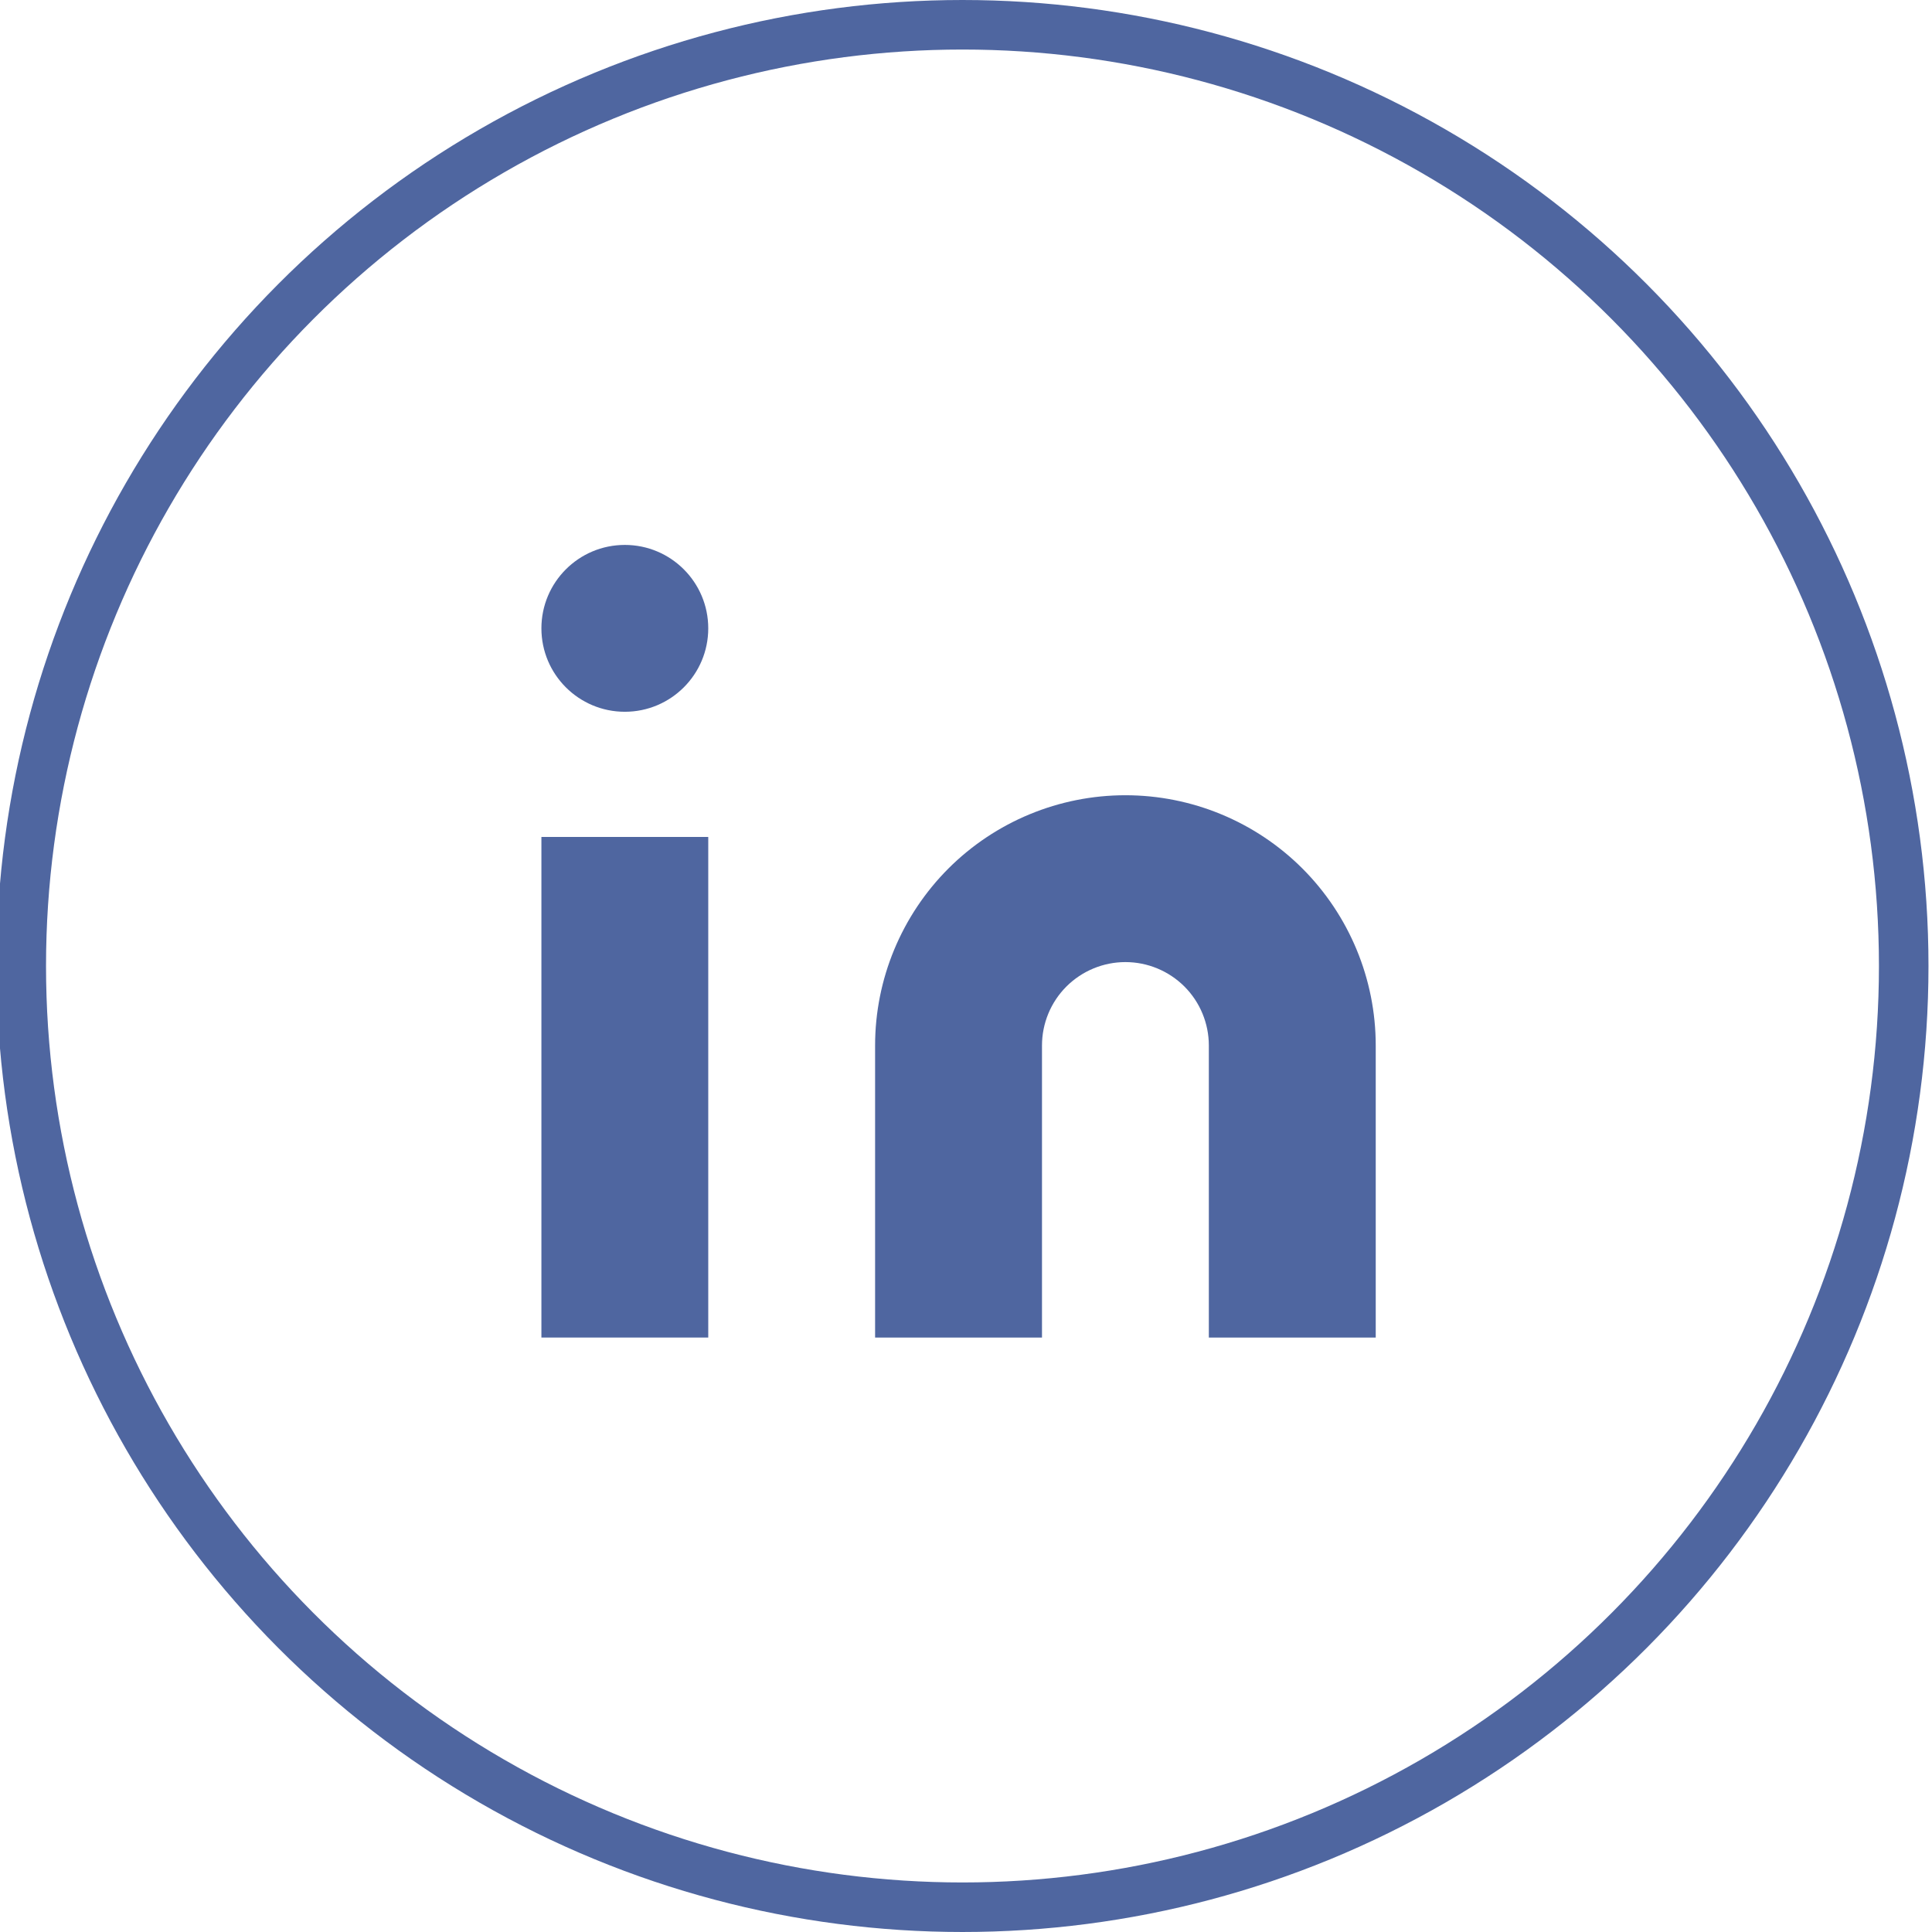
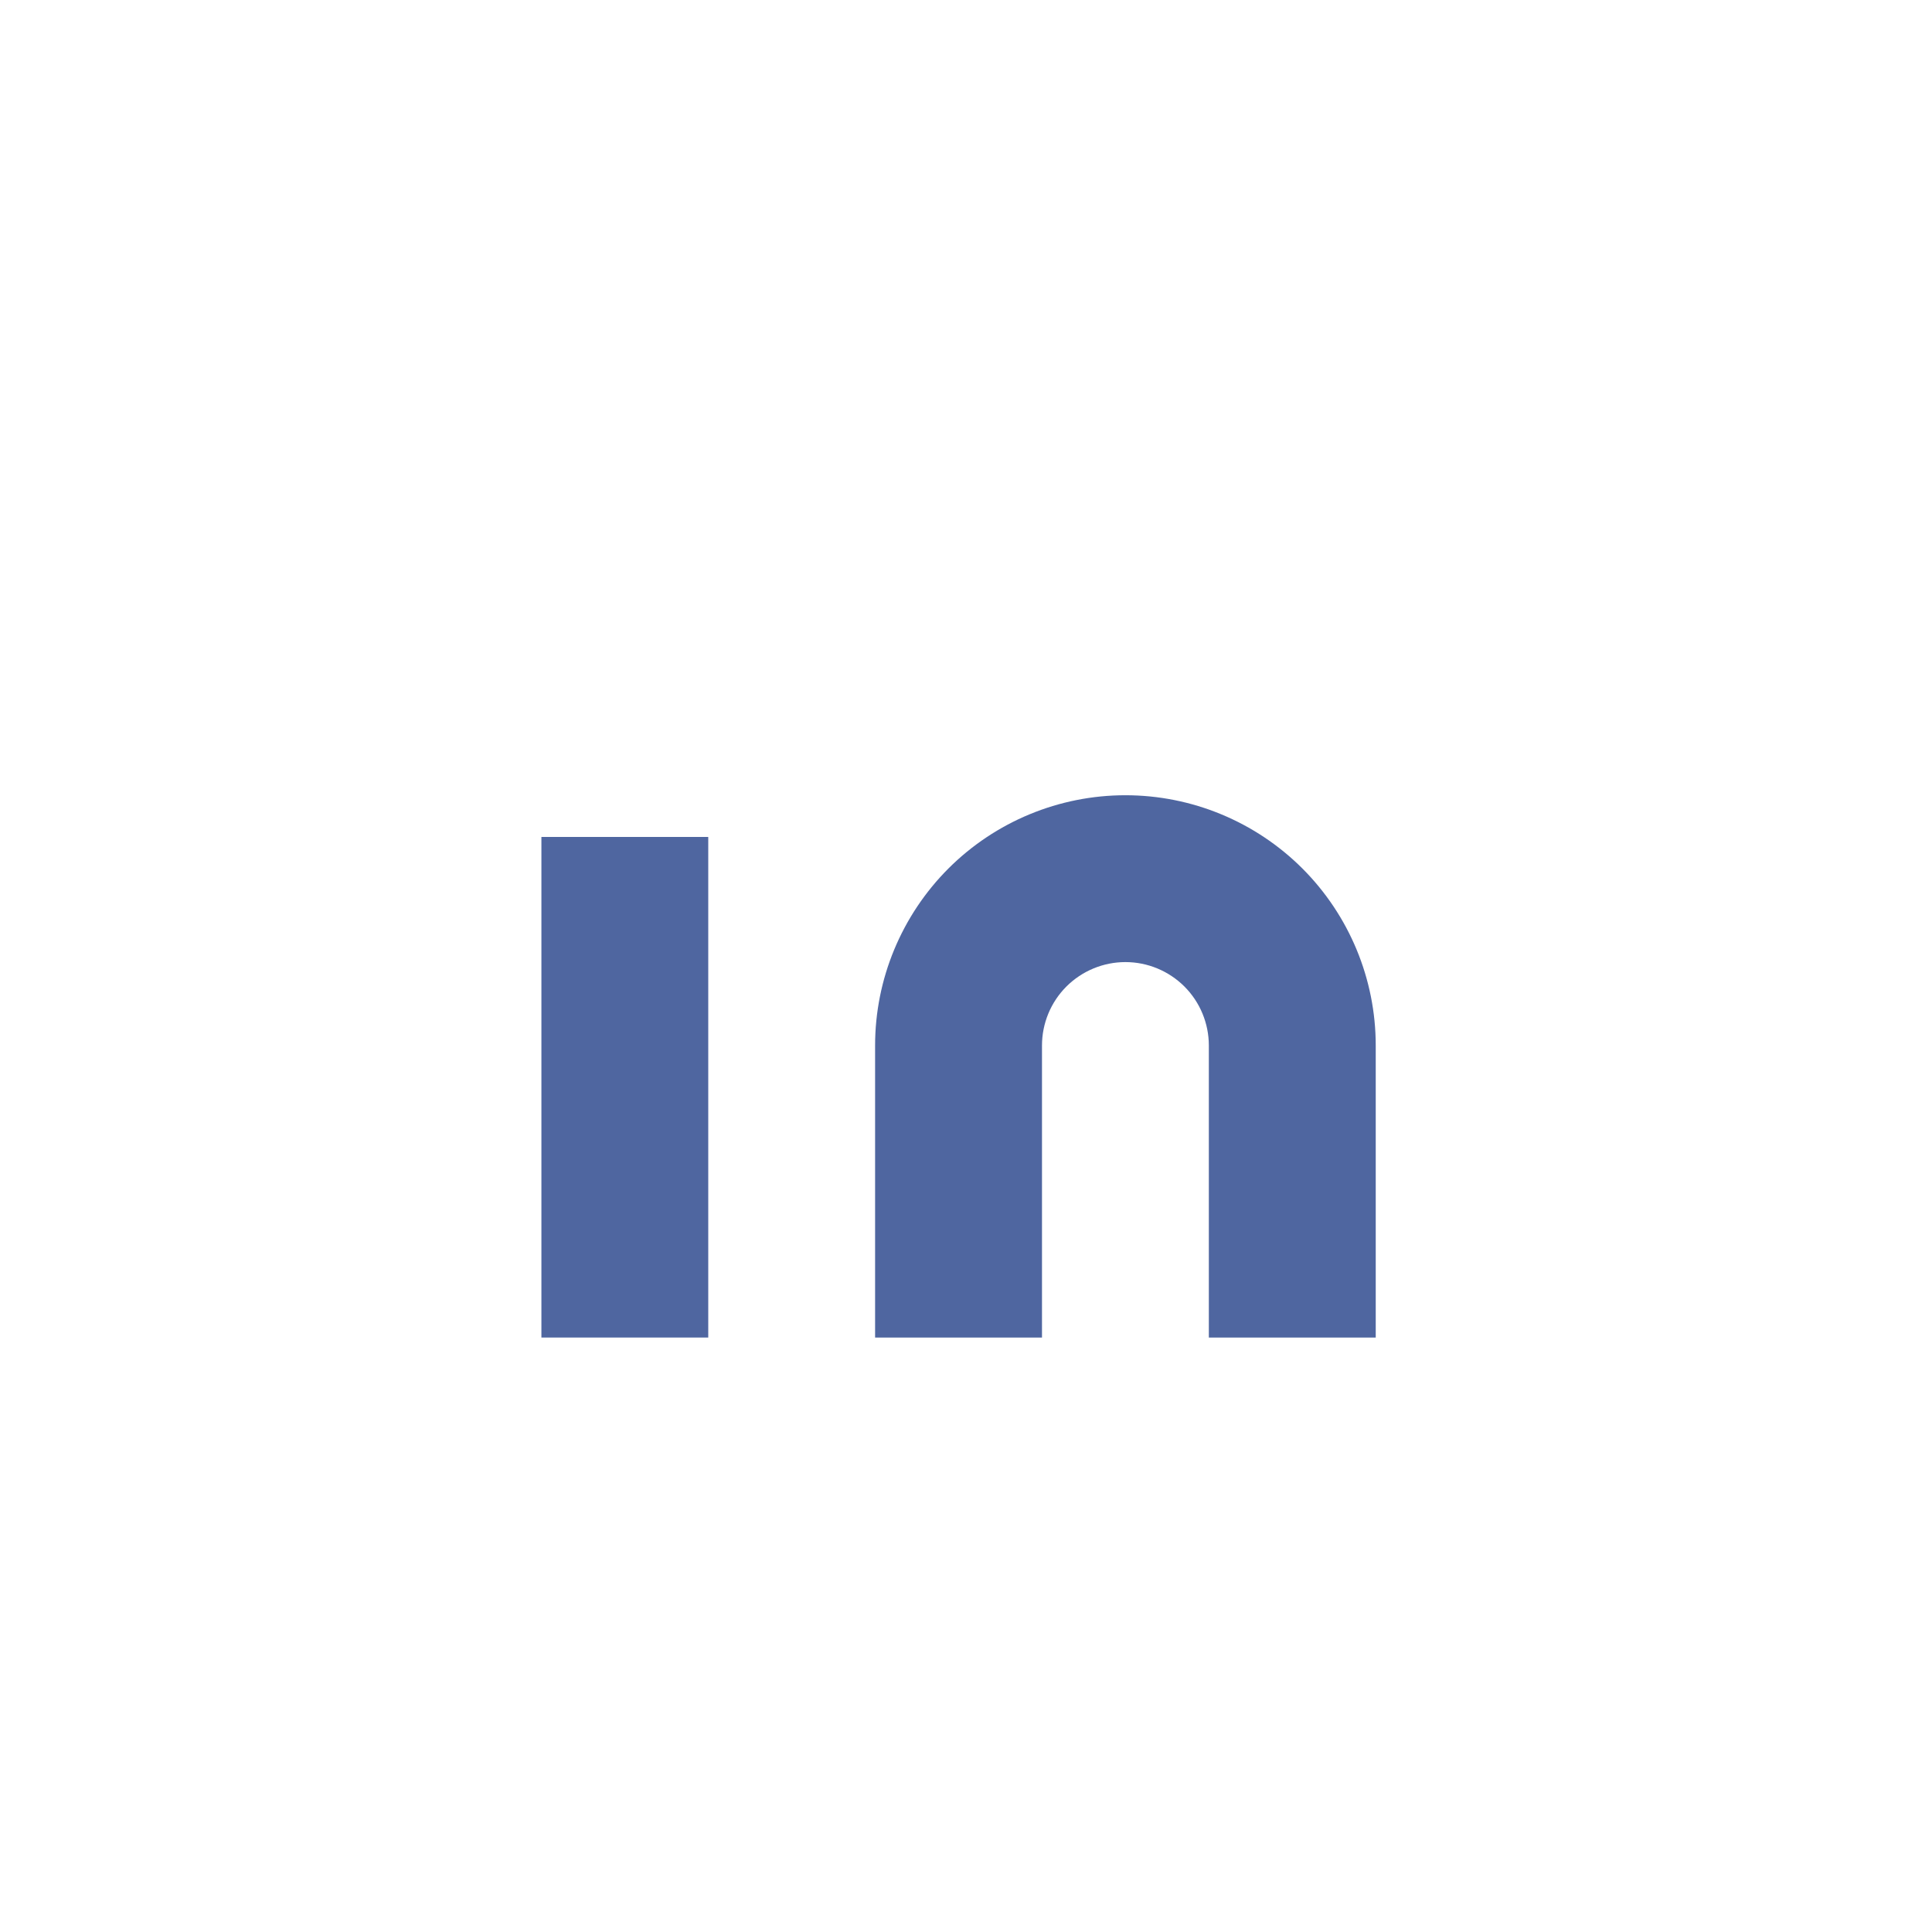
<svg xmlns="http://www.w3.org/2000/svg" width="39" height="39" viewBox="0 0 39 39" fill="none">
  <g clip-path="url(#clip0)">
-     <circle cx="19.429" cy="19.5" r="19" stroke="#4F66A0" />
    <path d="M22.718 16.053C24.058 16.053 25.343 16.585 26.291 17.532C27.238 18.48 27.771 19.765 27.771 21.105V27H24.402V21.105C24.402 20.659 24.225 20.23 23.909 19.914C23.593 19.599 23.165 19.421 22.718 19.421C22.271 19.421 21.843 19.599 21.527 19.914C21.211 20.23 21.034 20.659 21.034 21.105V27H17.665V21.105C17.665 19.765 18.198 18.48 19.145 17.532C20.093 16.585 21.378 16.053 22.718 16.053Z" fill="#4F66A0" />
    <path d="M14.297 16.895H10.929V27H14.297V16.895Z" fill="#4F66A0" />
-     <path d="M12.613 14.368C13.543 14.368 14.297 13.614 14.297 12.684C14.297 11.754 13.543 11 12.613 11C11.683 11 10.929 11.754 10.929 12.684C10.929 13.614 11.683 14.368 12.613 14.368Z" fill="#4F66A0" />
  </g>
  <defs>
    <clipPath id="clip0">
      <rect width="39" height="39" fill="white" />
    </clipPath>
  </defs>
</svg>